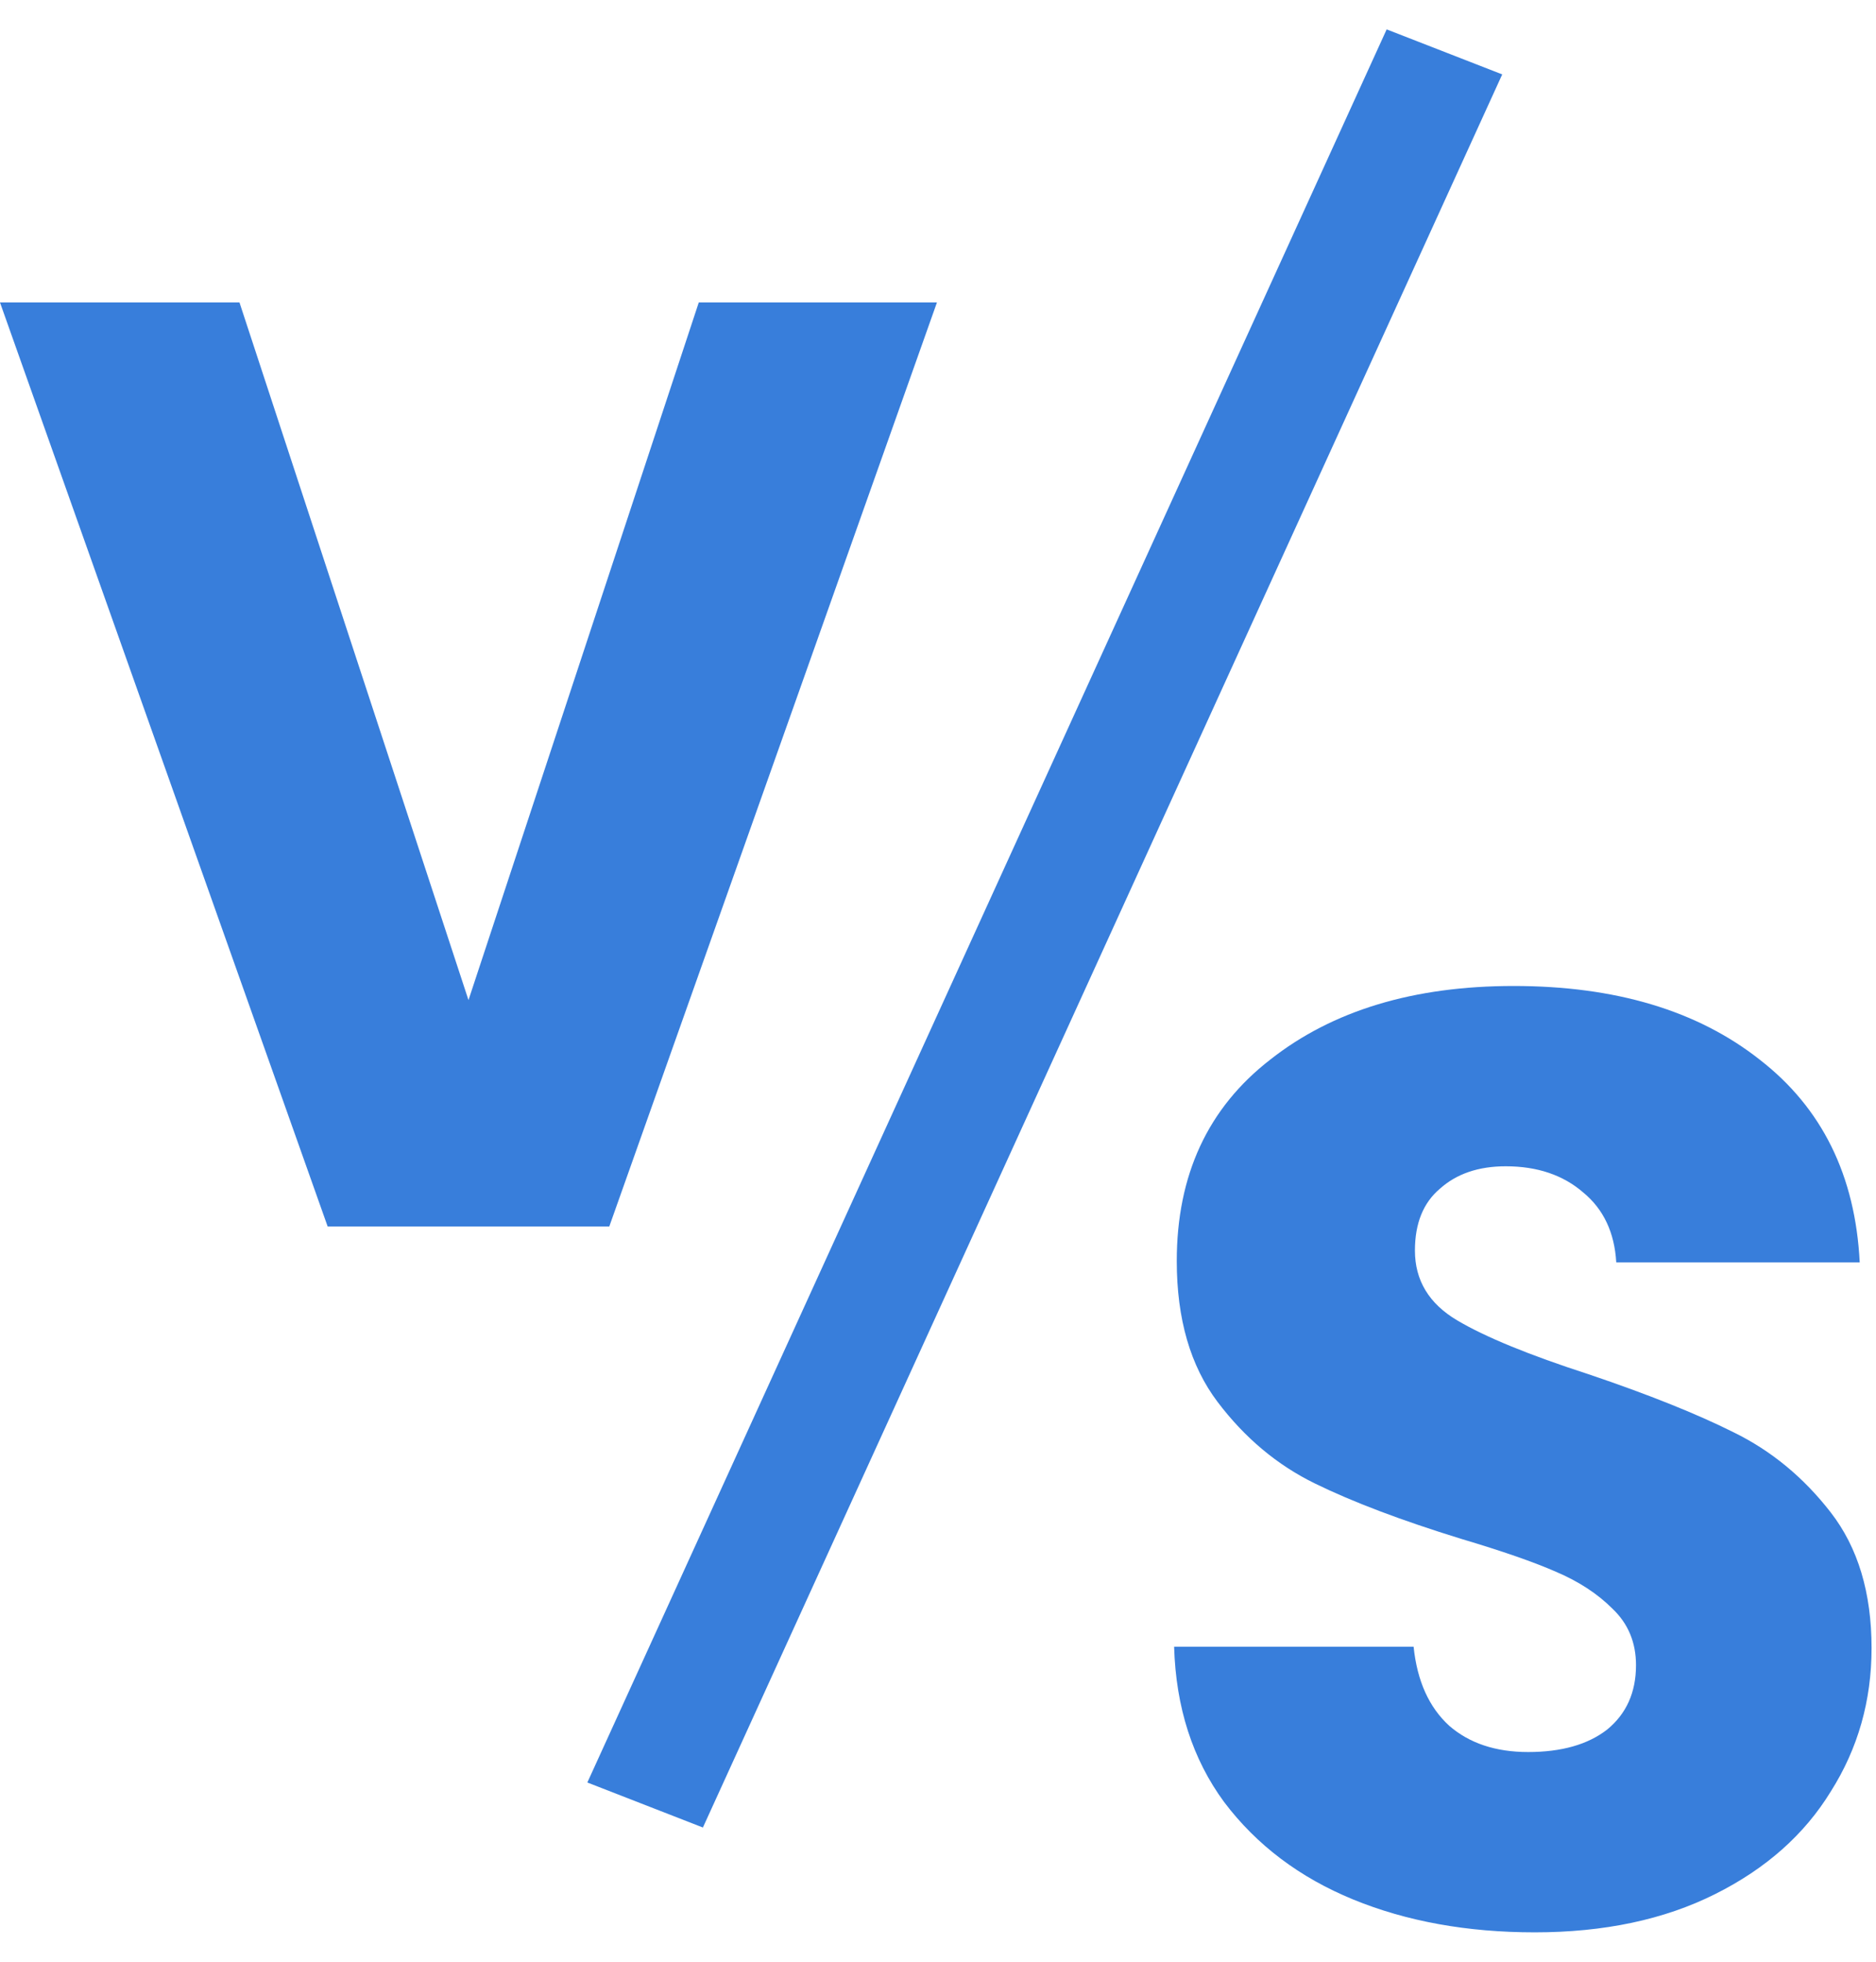
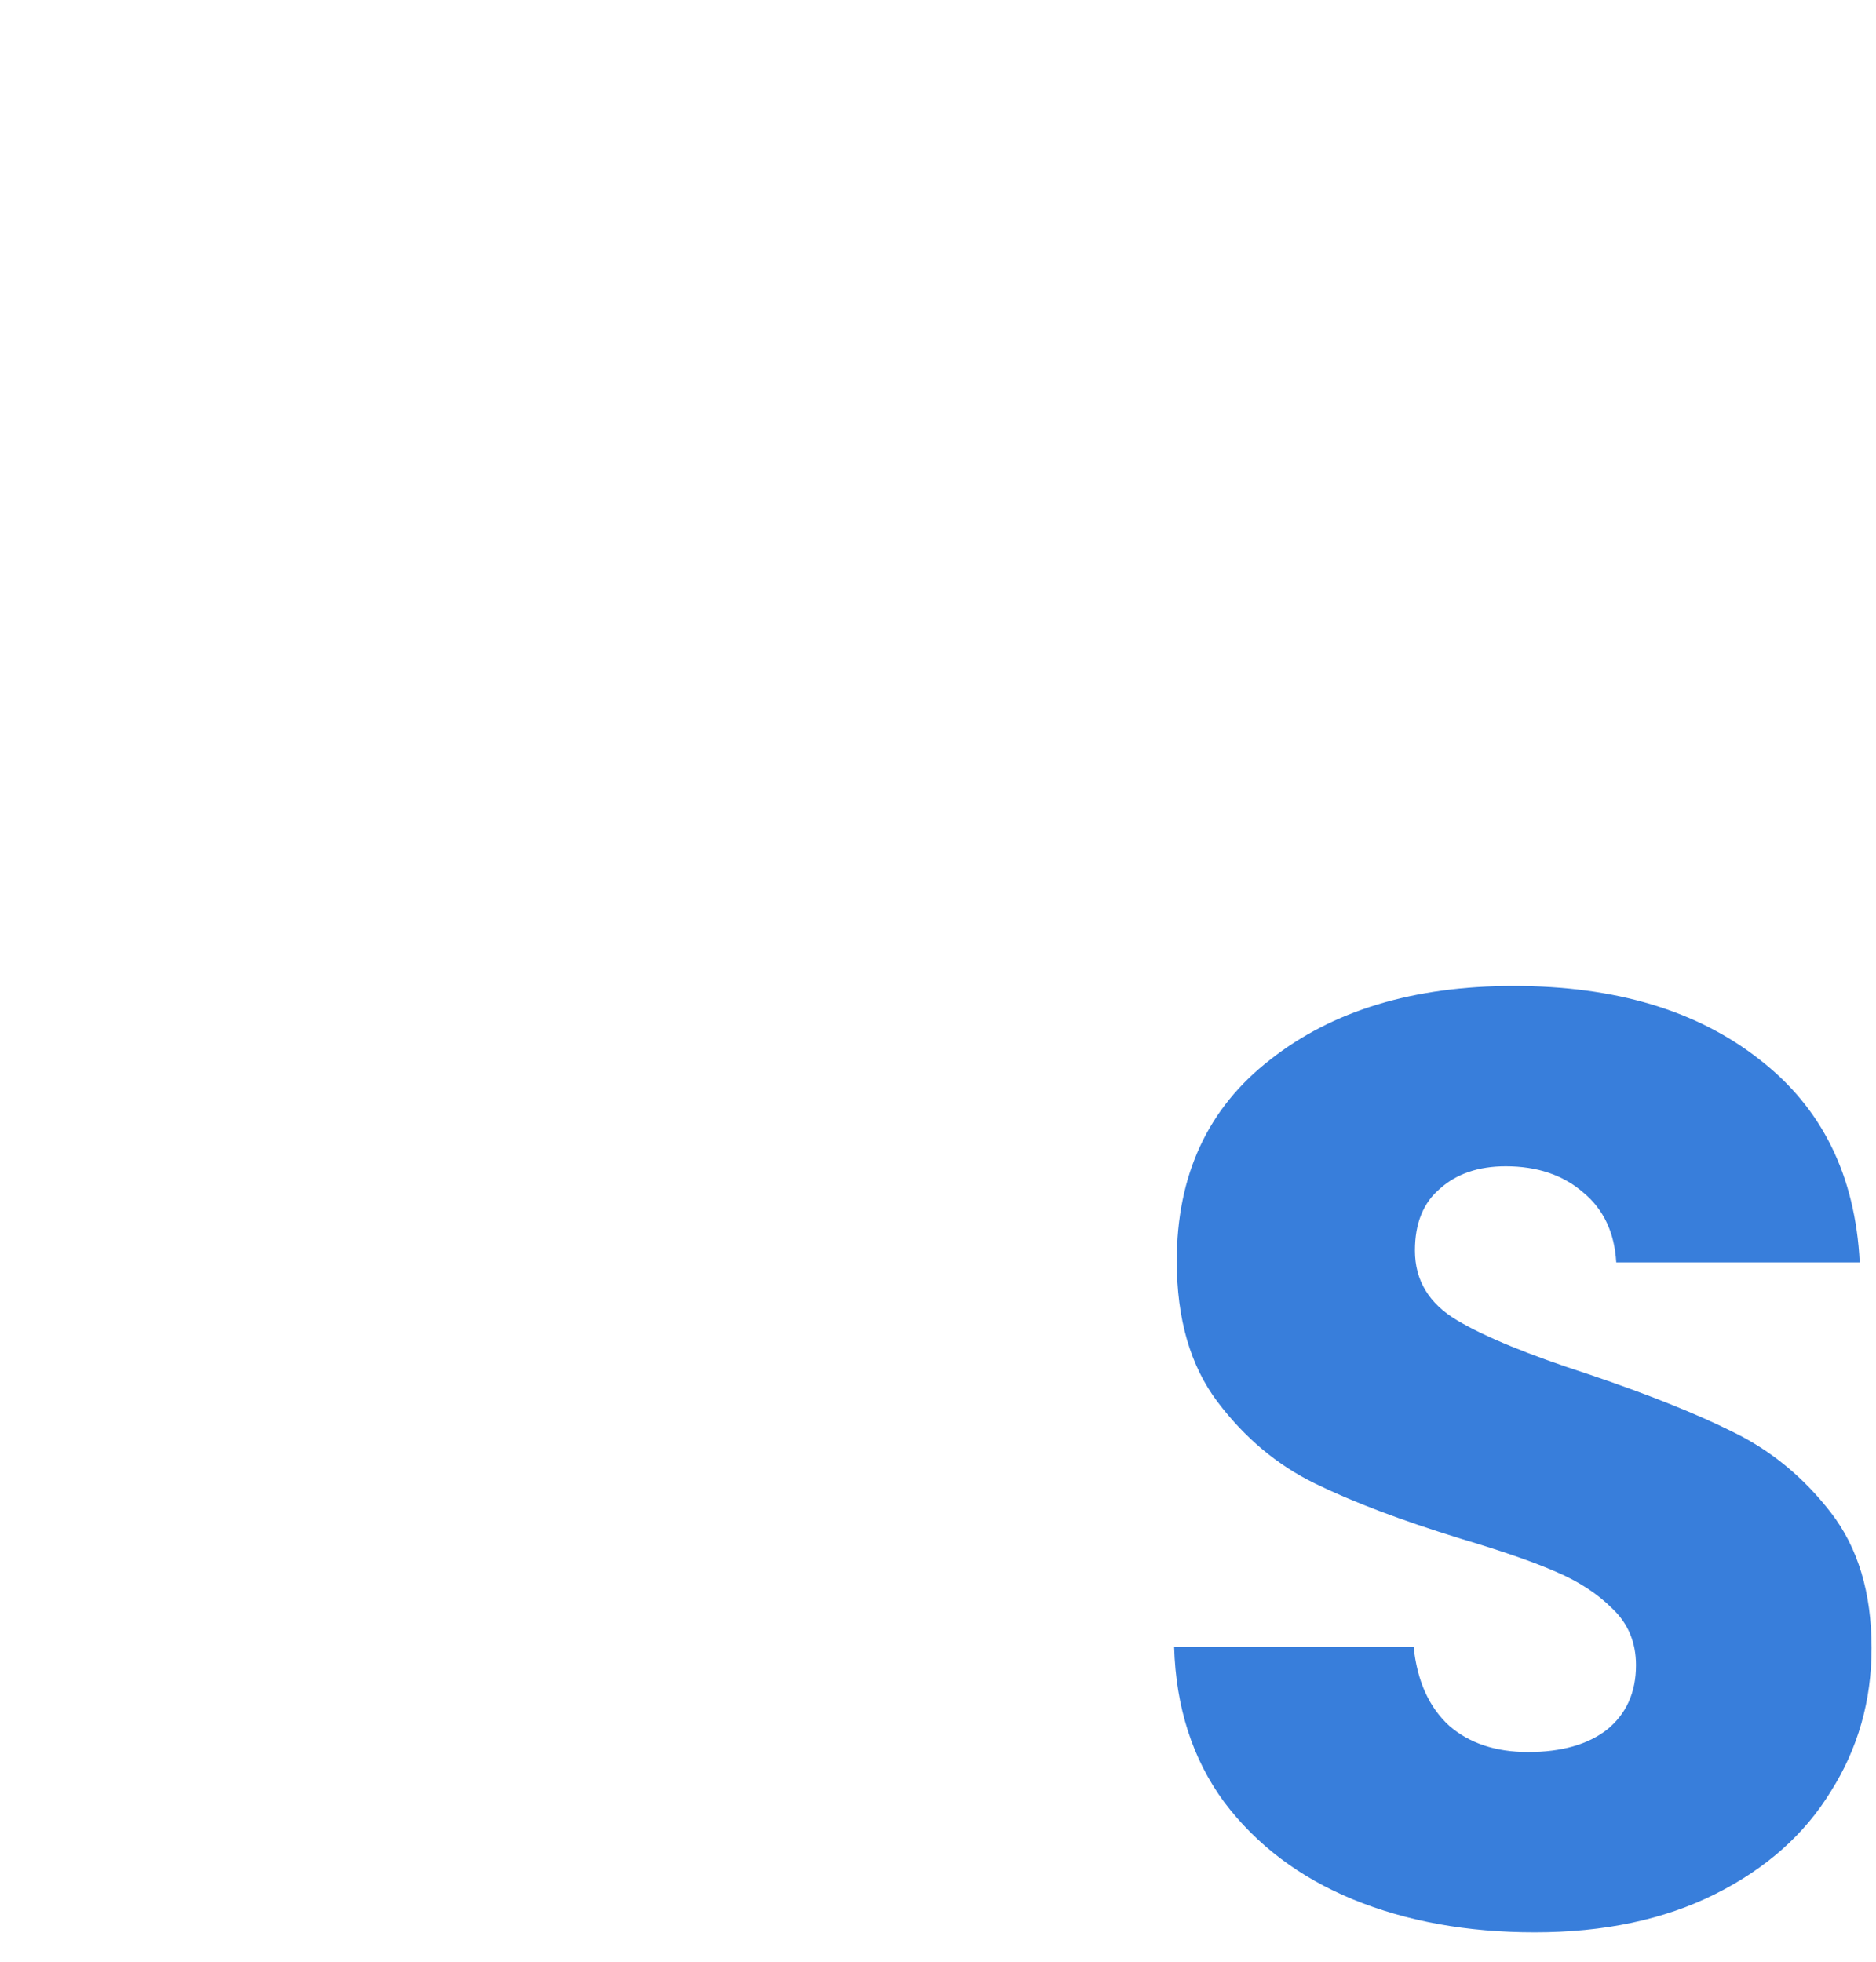
<svg xmlns="http://www.w3.org/2000/svg" width="44" height="46" viewBox="0 0 44 46" fill="none">
-   <path d="M21.975 7.093L14.29 28.76H7.685L0 7.093H5.617L10.988 23.451L16.389 7.093H21.975Z" fill="#387EDB" />
  <path d="M35.995 45.311C34.411 45.311 32.991 45.054 31.736 44.54C30.481 44.025 29.472 43.264 28.711 42.256C27.97 41.248 27.579 40.033 27.538 38.614H33.155C33.238 39.416 33.516 40.033 33.989 40.466C34.462 40.877 35.079 41.083 35.841 41.083C36.623 41.083 37.24 40.908 37.692 40.558C38.145 40.188 38.371 39.684 38.371 39.046C38.371 38.511 38.186 38.069 37.816 37.719C37.466 37.369 37.024 37.081 36.489 36.854C35.974 36.628 35.234 36.371 34.267 36.083C32.867 35.651 31.725 35.219 30.841 34.786C29.956 34.354 29.195 33.717 28.557 32.873C27.919 32.029 27.6 30.928 27.6 29.57C27.6 27.554 28.33 25.98 29.791 24.848C31.252 23.696 33.155 23.12 35.501 23.12C37.888 23.12 39.812 23.696 41.273 24.848C42.734 25.98 43.515 27.564 43.618 29.601H37.908C37.867 28.902 37.61 28.356 37.137 27.965C36.664 27.554 36.057 27.348 35.316 27.348C34.678 27.348 34.164 27.523 33.773 27.873C33.382 28.202 33.186 28.686 33.186 29.323C33.186 30.023 33.516 30.568 34.174 30.959C34.832 31.35 35.861 31.772 37.26 32.225C38.66 32.698 39.791 33.151 40.655 33.583C41.54 34.015 42.301 34.642 42.939 35.465C43.577 36.289 43.896 37.348 43.896 38.645C43.896 39.879 43.577 41.001 42.939 42.009C42.322 43.017 41.417 43.82 40.223 44.416C39.03 45.013 37.62 45.311 35.995 45.311Z" fill="#387EDB" />
-   <line y1="-1.454" x2="45.174" y2="-1.454" transform="matrix(-0.415 0.91 -0.932 -0.363 32.523 0.689)" stroke="#387EDB" stroke-width="2.908" />
</svg>